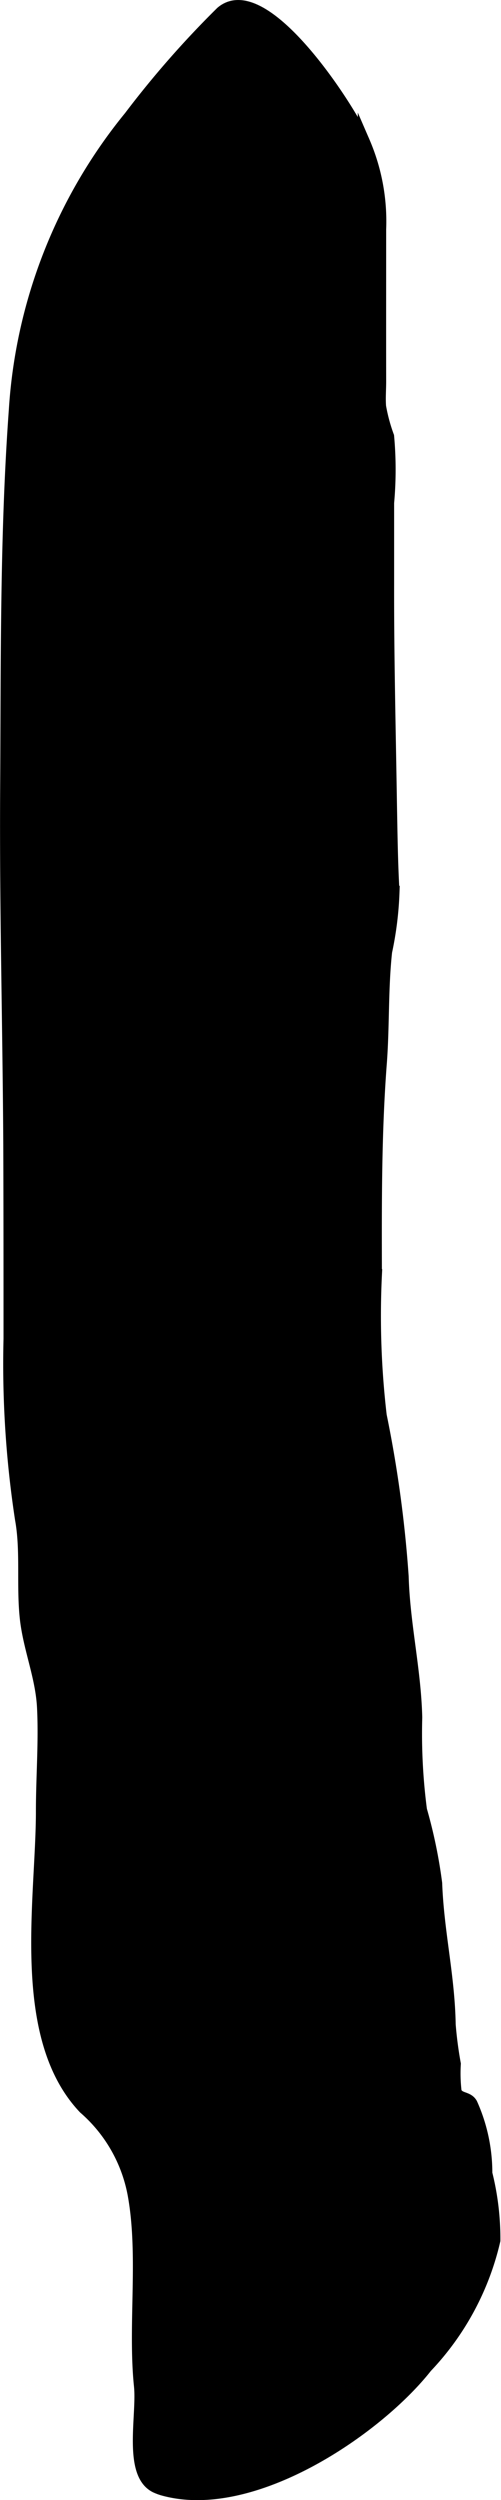
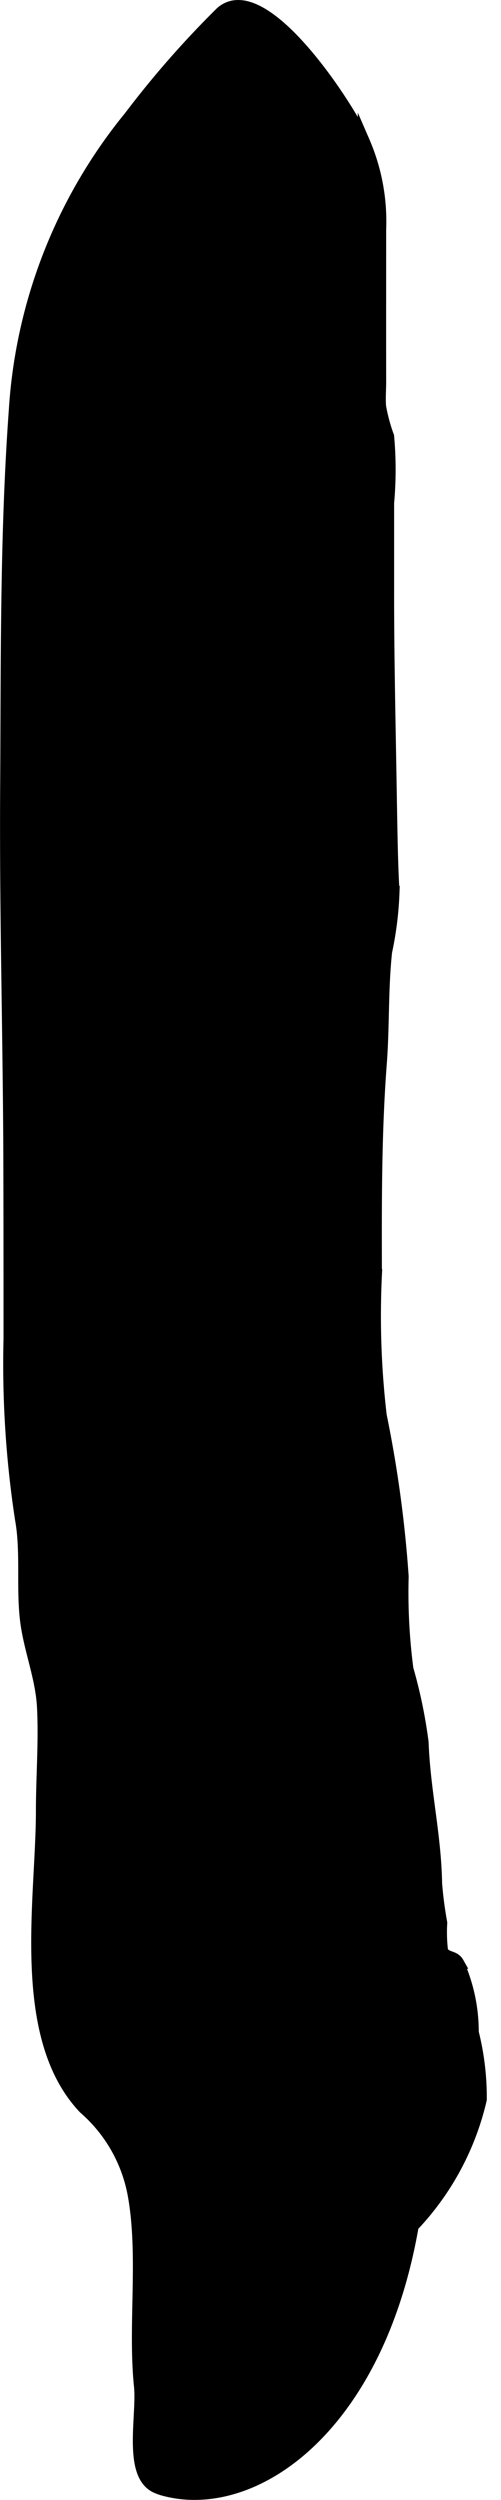
<svg xmlns="http://www.w3.org/2000/svg" version="1.1" width="2.199mm" height="10.969mm" viewBox="0 0 6.232 31.094">
  <defs>
    <style type="text/css">
      .a {
        stroke: #000;
        stroke-miterlimit: 10;
        stroke-width: 0.15px;
        fill-rule: evenodd;
      }
    </style>
  </defs>
-   <path class="a" d="M2.028,30.964a.638.638,0,0,1-.089-.033c-.339-.161-.16-.89-.198-1.256-.078-.758.061-1.634-.081-2.394a1.875,1.875,0,0,0-.612-1.062c-.844-.889-.527-2.603-.527-3.691,0-.428.035-.859.014-1.287-.018-.374-.162-.709-.21-1.077-.052-.415.009-.865-.064-1.268A12.77,12.77,0,0,1,.118,16.653c0-.802,0-1.608-.003-2.414-.008-1.458-.047-2.913-.039-4.37.011-1.59-.007-3.188.108-4.769a6.398,6.398,0,0,1,1.431-3.648A12.037,12.037,0,0,1,2.754.153c.535-.457,1.618,1.233,1.772,1.609a2.491,2.491,0,0,1,.203,1.088c0,.637-.001,1.261,0,1.895,0,.102-.009.208-.001.311a2.143,2.143,0,0,0,.1.371,4.589,4.589,0,0,1,0,.827v1.018c-.002.907.021,1.813.035,2.719.007.368.011.733.032,1.101a4.231,4.231,0,0,1-.092.745c-.051.471-.03.942-.068,1.415-.065.873-.061,1.735-.059,2.607a10.645,10.645,0,0,0,.06,1.746,15.176,15.176,0,0,1,.273,2.002c.017.596.155,1.162.169,1.754a7.308,7.308,0,0,0,.059,1.15,6.172,6.172,0,0,1,.189.912c.022.604.158,1.152.168,1.757a4.88,4.88,0,0,0,.064.489,1.922,1.922,0,0,0,.01.347c.041.097.148.06.198.149a2.097,2.097,0,0,1,.184.866,3.332,3.332,0,0,1,.1.834,3.394,3.394,0,0,1-.847,1.574C4.695,30.212,3.144,31.275,2.028,30.964Z" />
+   <path class="a" d="M2.028,30.964a.638.638,0,0,1-.089-.033c-.339-.161-.16-.89-.198-1.256-.078-.758.061-1.634-.081-2.394a1.875,1.875,0,0,0-.612-1.062c-.844-.889-.527-2.603-.527-3.691,0-.428.035-.859.014-1.287-.018-.374-.162-.709-.21-1.077-.052-.415.009-.865-.064-1.268A12.77,12.77,0,0,1,.118,16.653c0-.802,0-1.608-.003-2.414-.008-1.458-.047-2.913-.039-4.37.011-1.59-.007-3.188.108-4.769a6.398,6.398,0,0,1,1.431-3.648A12.037,12.037,0,0,1,2.754.153c.535-.457,1.618,1.233,1.772,1.609a2.491,2.491,0,0,1,.203,1.088c0,.637-.001,1.261,0,1.895,0,.102-.009.208-.001.311a2.143,2.143,0,0,0,.1.371,4.589,4.589,0,0,1,0,.827v1.018c-.002.907.021,1.813.035,2.719.007.368.011.733.032,1.101a4.231,4.231,0,0,1-.092.745c-.051.471-.03.942-.068,1.415-.065.873-.061,1.735-.059,2.607a10.645,10.645,0,0,0,.06,1.746,15.176,15.176,0,0,1,.273,2.002a7.308,7.308,0,0,0,.059,1.15,6.172,6.172,0,0,1,.189.912c.022.604.158,1.152.168,1.757a4.88,4.88,0,0,0,.064.489,1.922,1.922,0,0,0,.01.347c.041.097.148.06.198.149a2.097,2.097,0,0,1,.184.866,3.332,3.332,0,0,1,.1.834,3.394,3.394,0,0,1-.847,1.574C4.695,30.212,3.144,31.275,2.028,30.964Z" />
</svg>